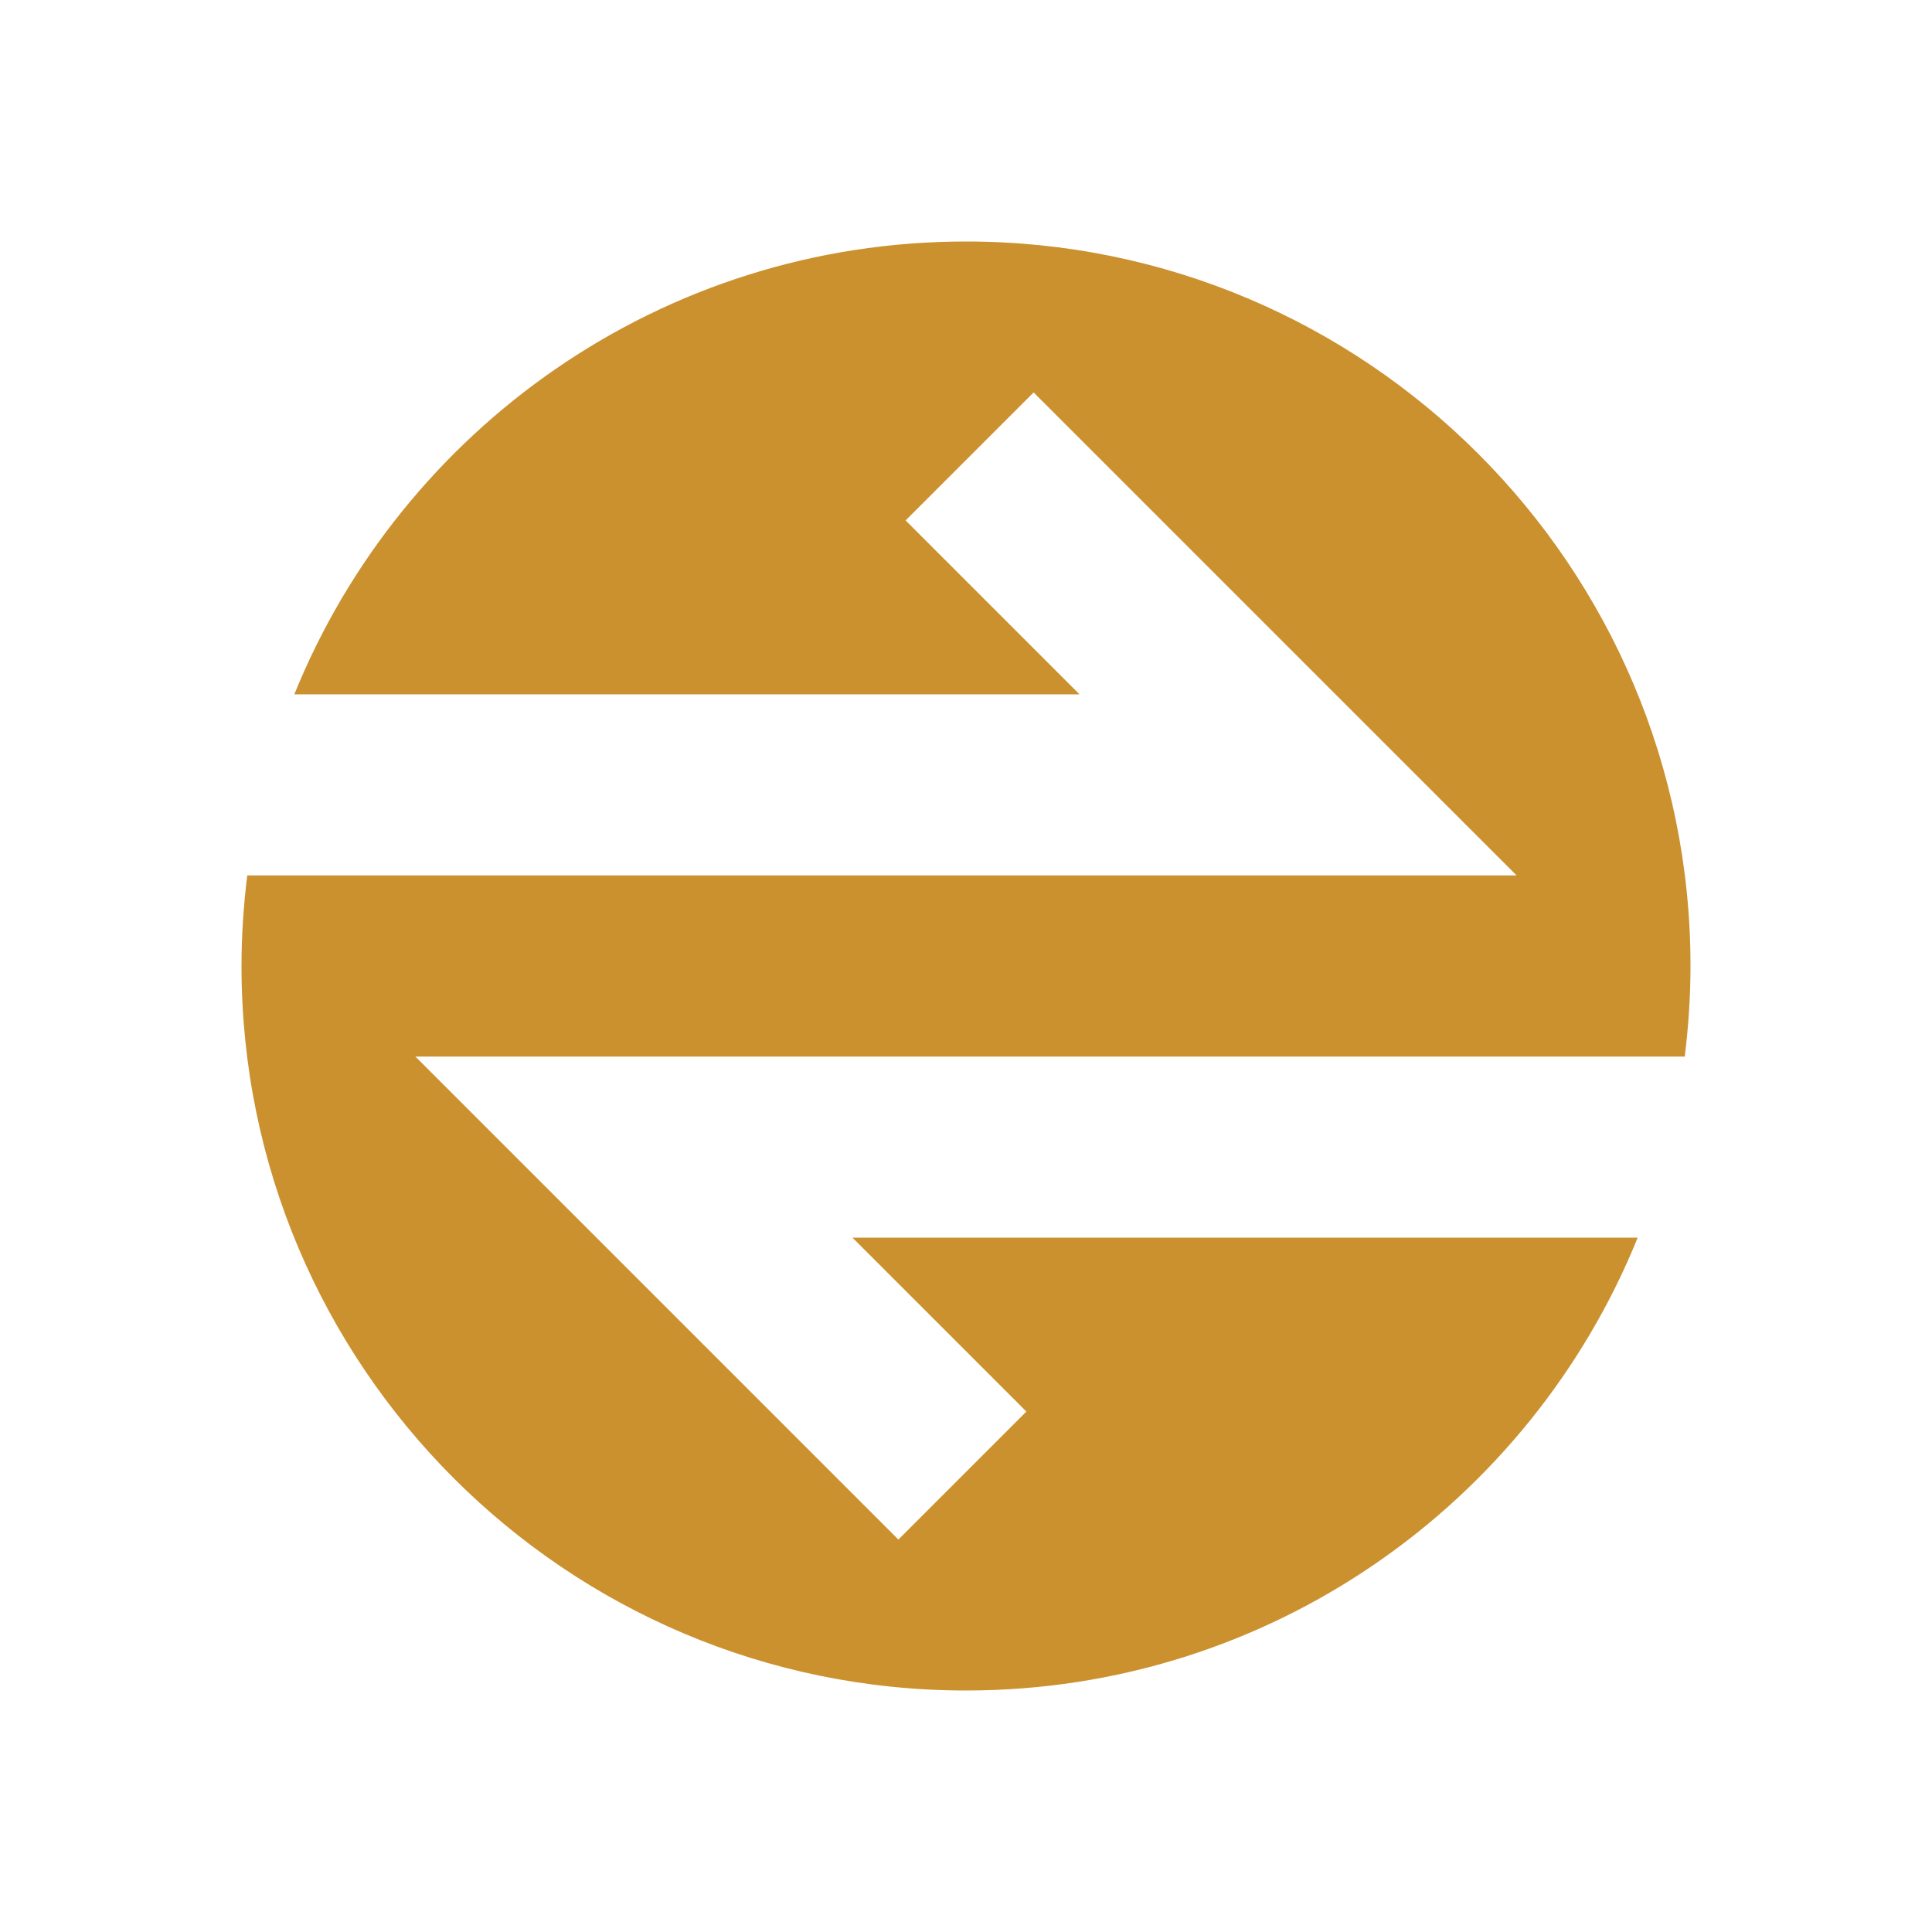
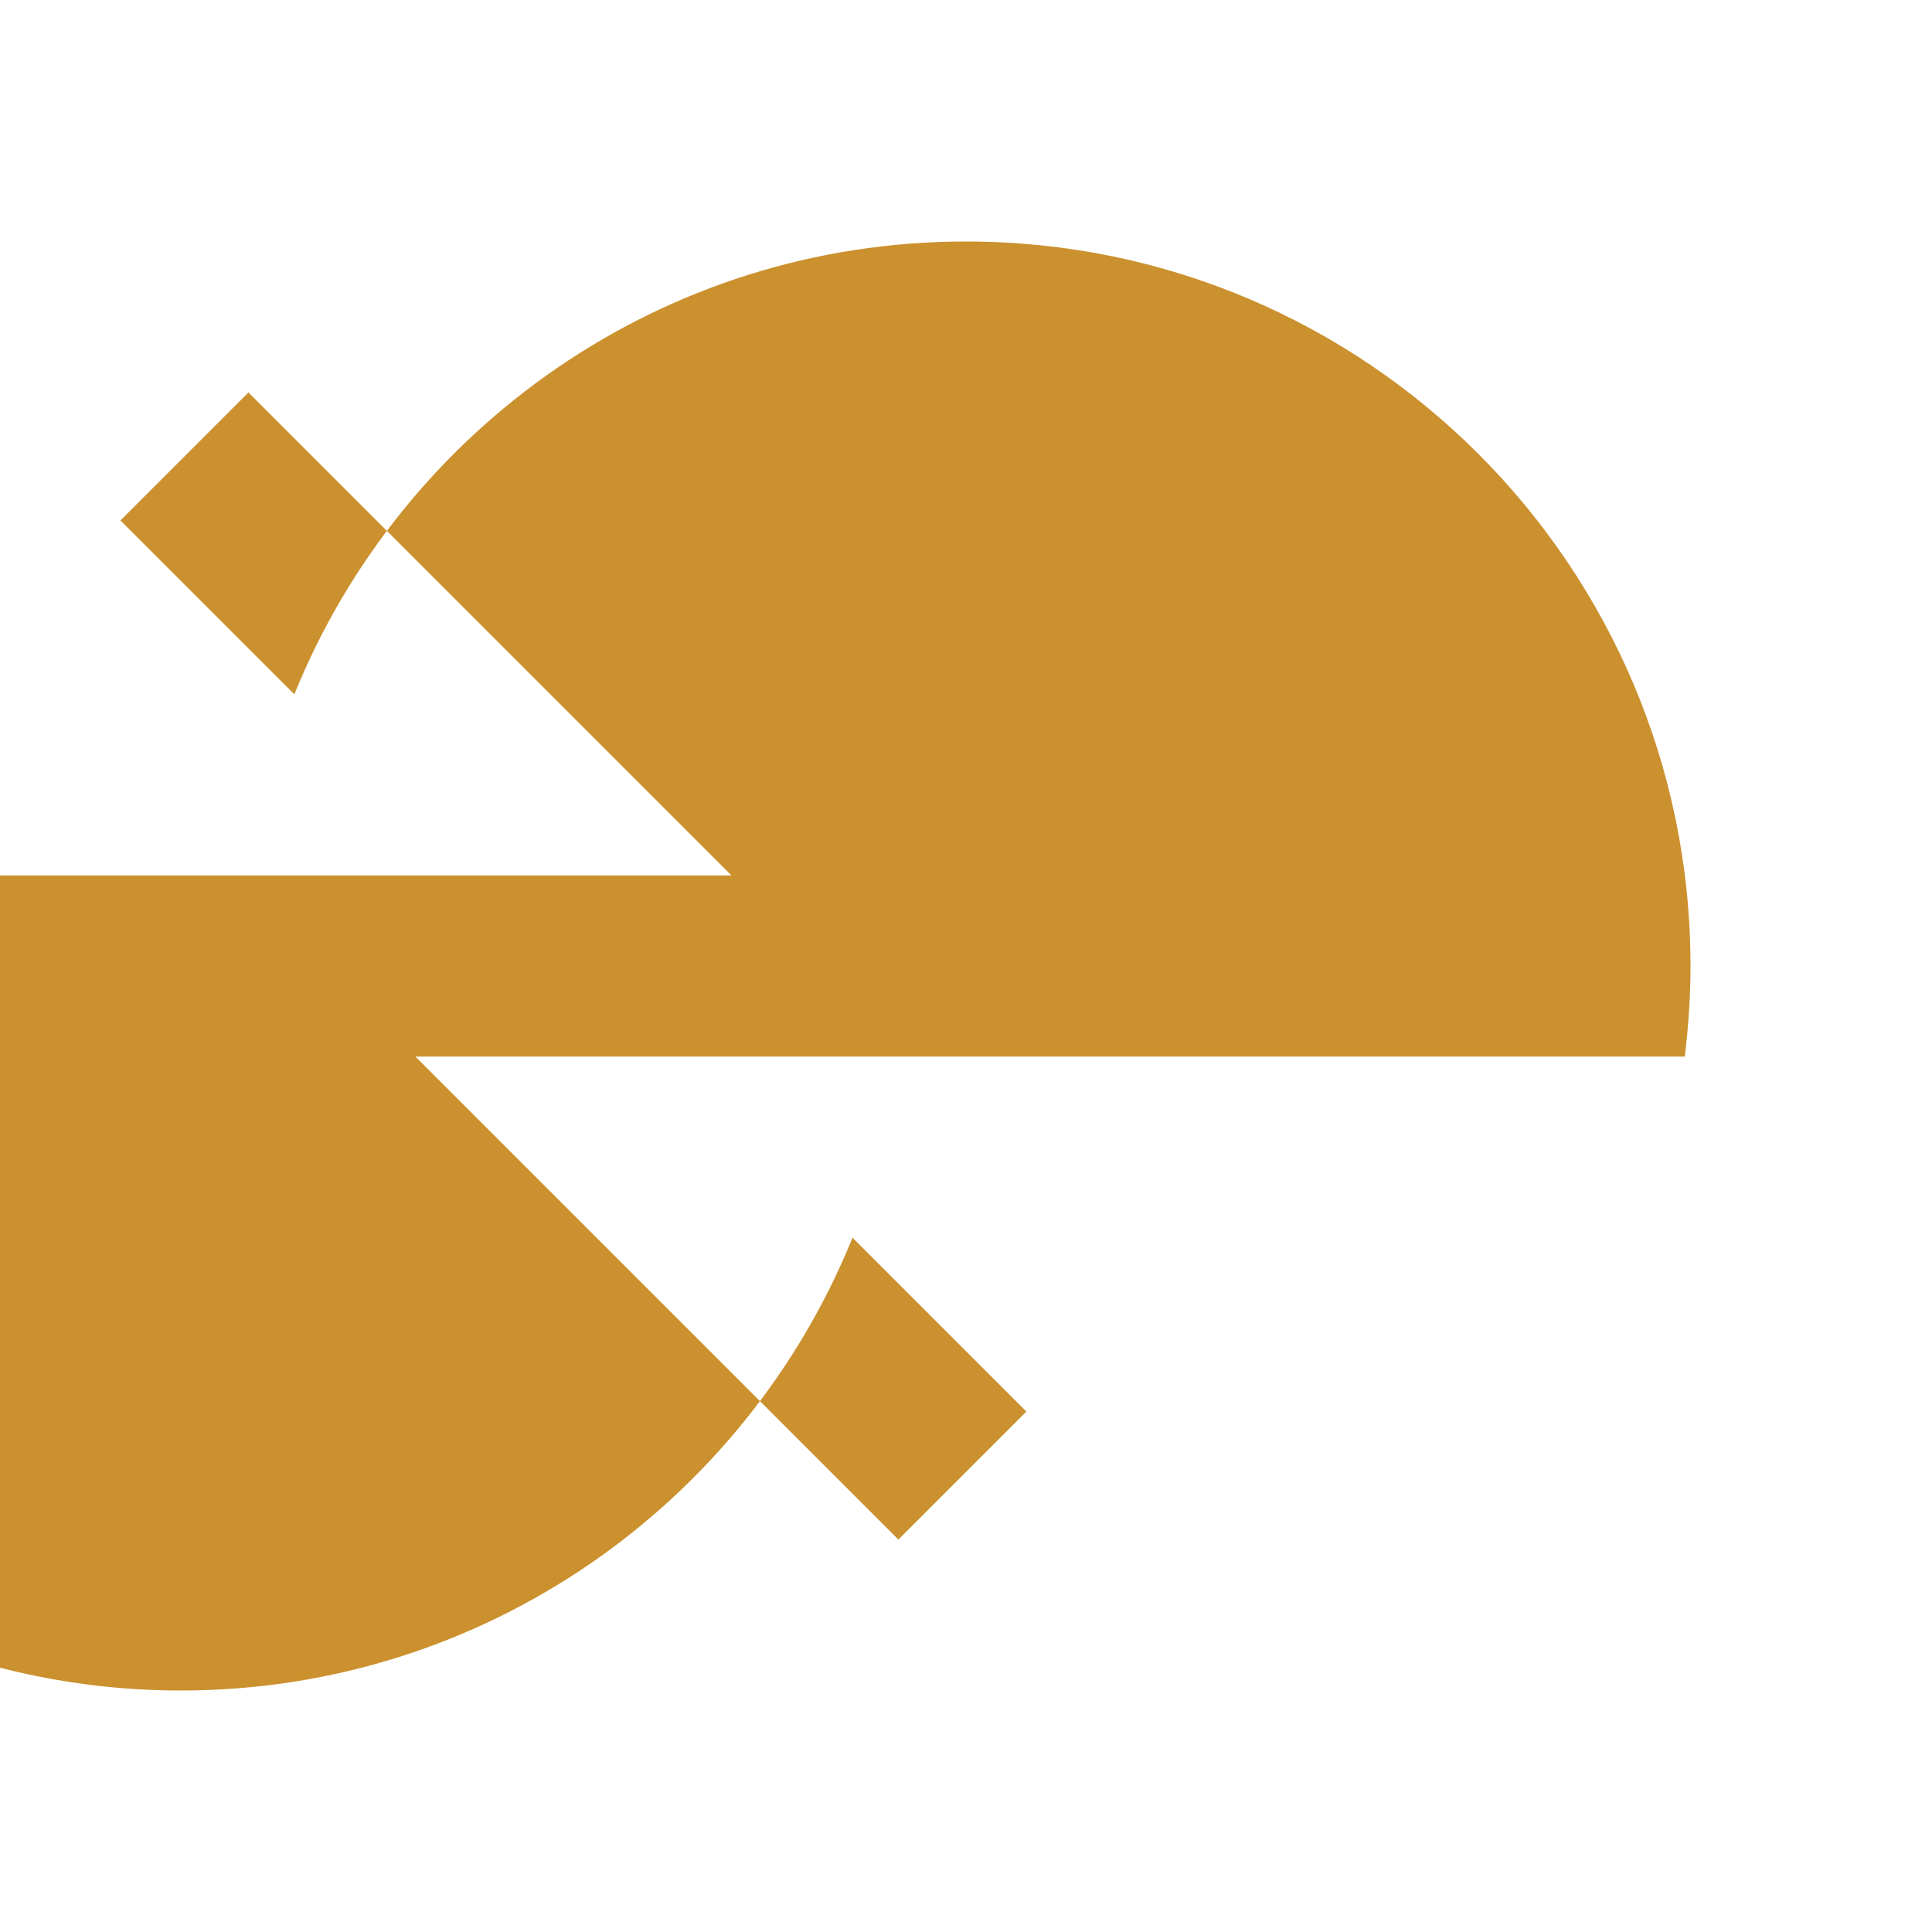
<svg xmlns="http://www.w3.org/2000/svg" viewBox="0 0 64 64">
  <defs fill="#CB912F" />
-   <path d="m29.76,51l4.24-4.24-5.76-5.76h26.01c-3.56,8.79-12.18,15-22.25,15-13.25,0-24-10.75-24-24,0-1.02.07-2.02.19-3h42.05s-16-16-16-16l-4.24,4.24,5.76,5.76H9.75c3.56-8.79,12.18-15,22.25-15,13.25,0,24,10.75,24,24,0,1.02-.07,2.02-.19,3H13.76l16,16Z" fill="#CB912F" />
+   <path d="m29.76,51l4.24-4.24-5.76-5.76c-3.56,8.79-12.18,15-22.25,15-13.25,0-24-10.75-24-24,0-1.02.07-2.02.19-3h42.05s-16-16-16-16l-4.24,4.24,5.76,5.76H9.75c3.56-8.79,12.18-15,22.25-15,13.25,0,24,10.75,24,24,0,1.02-.07,2.02-.19,3H13.76l16,16Z" fill="#CB912F" />
</svg>